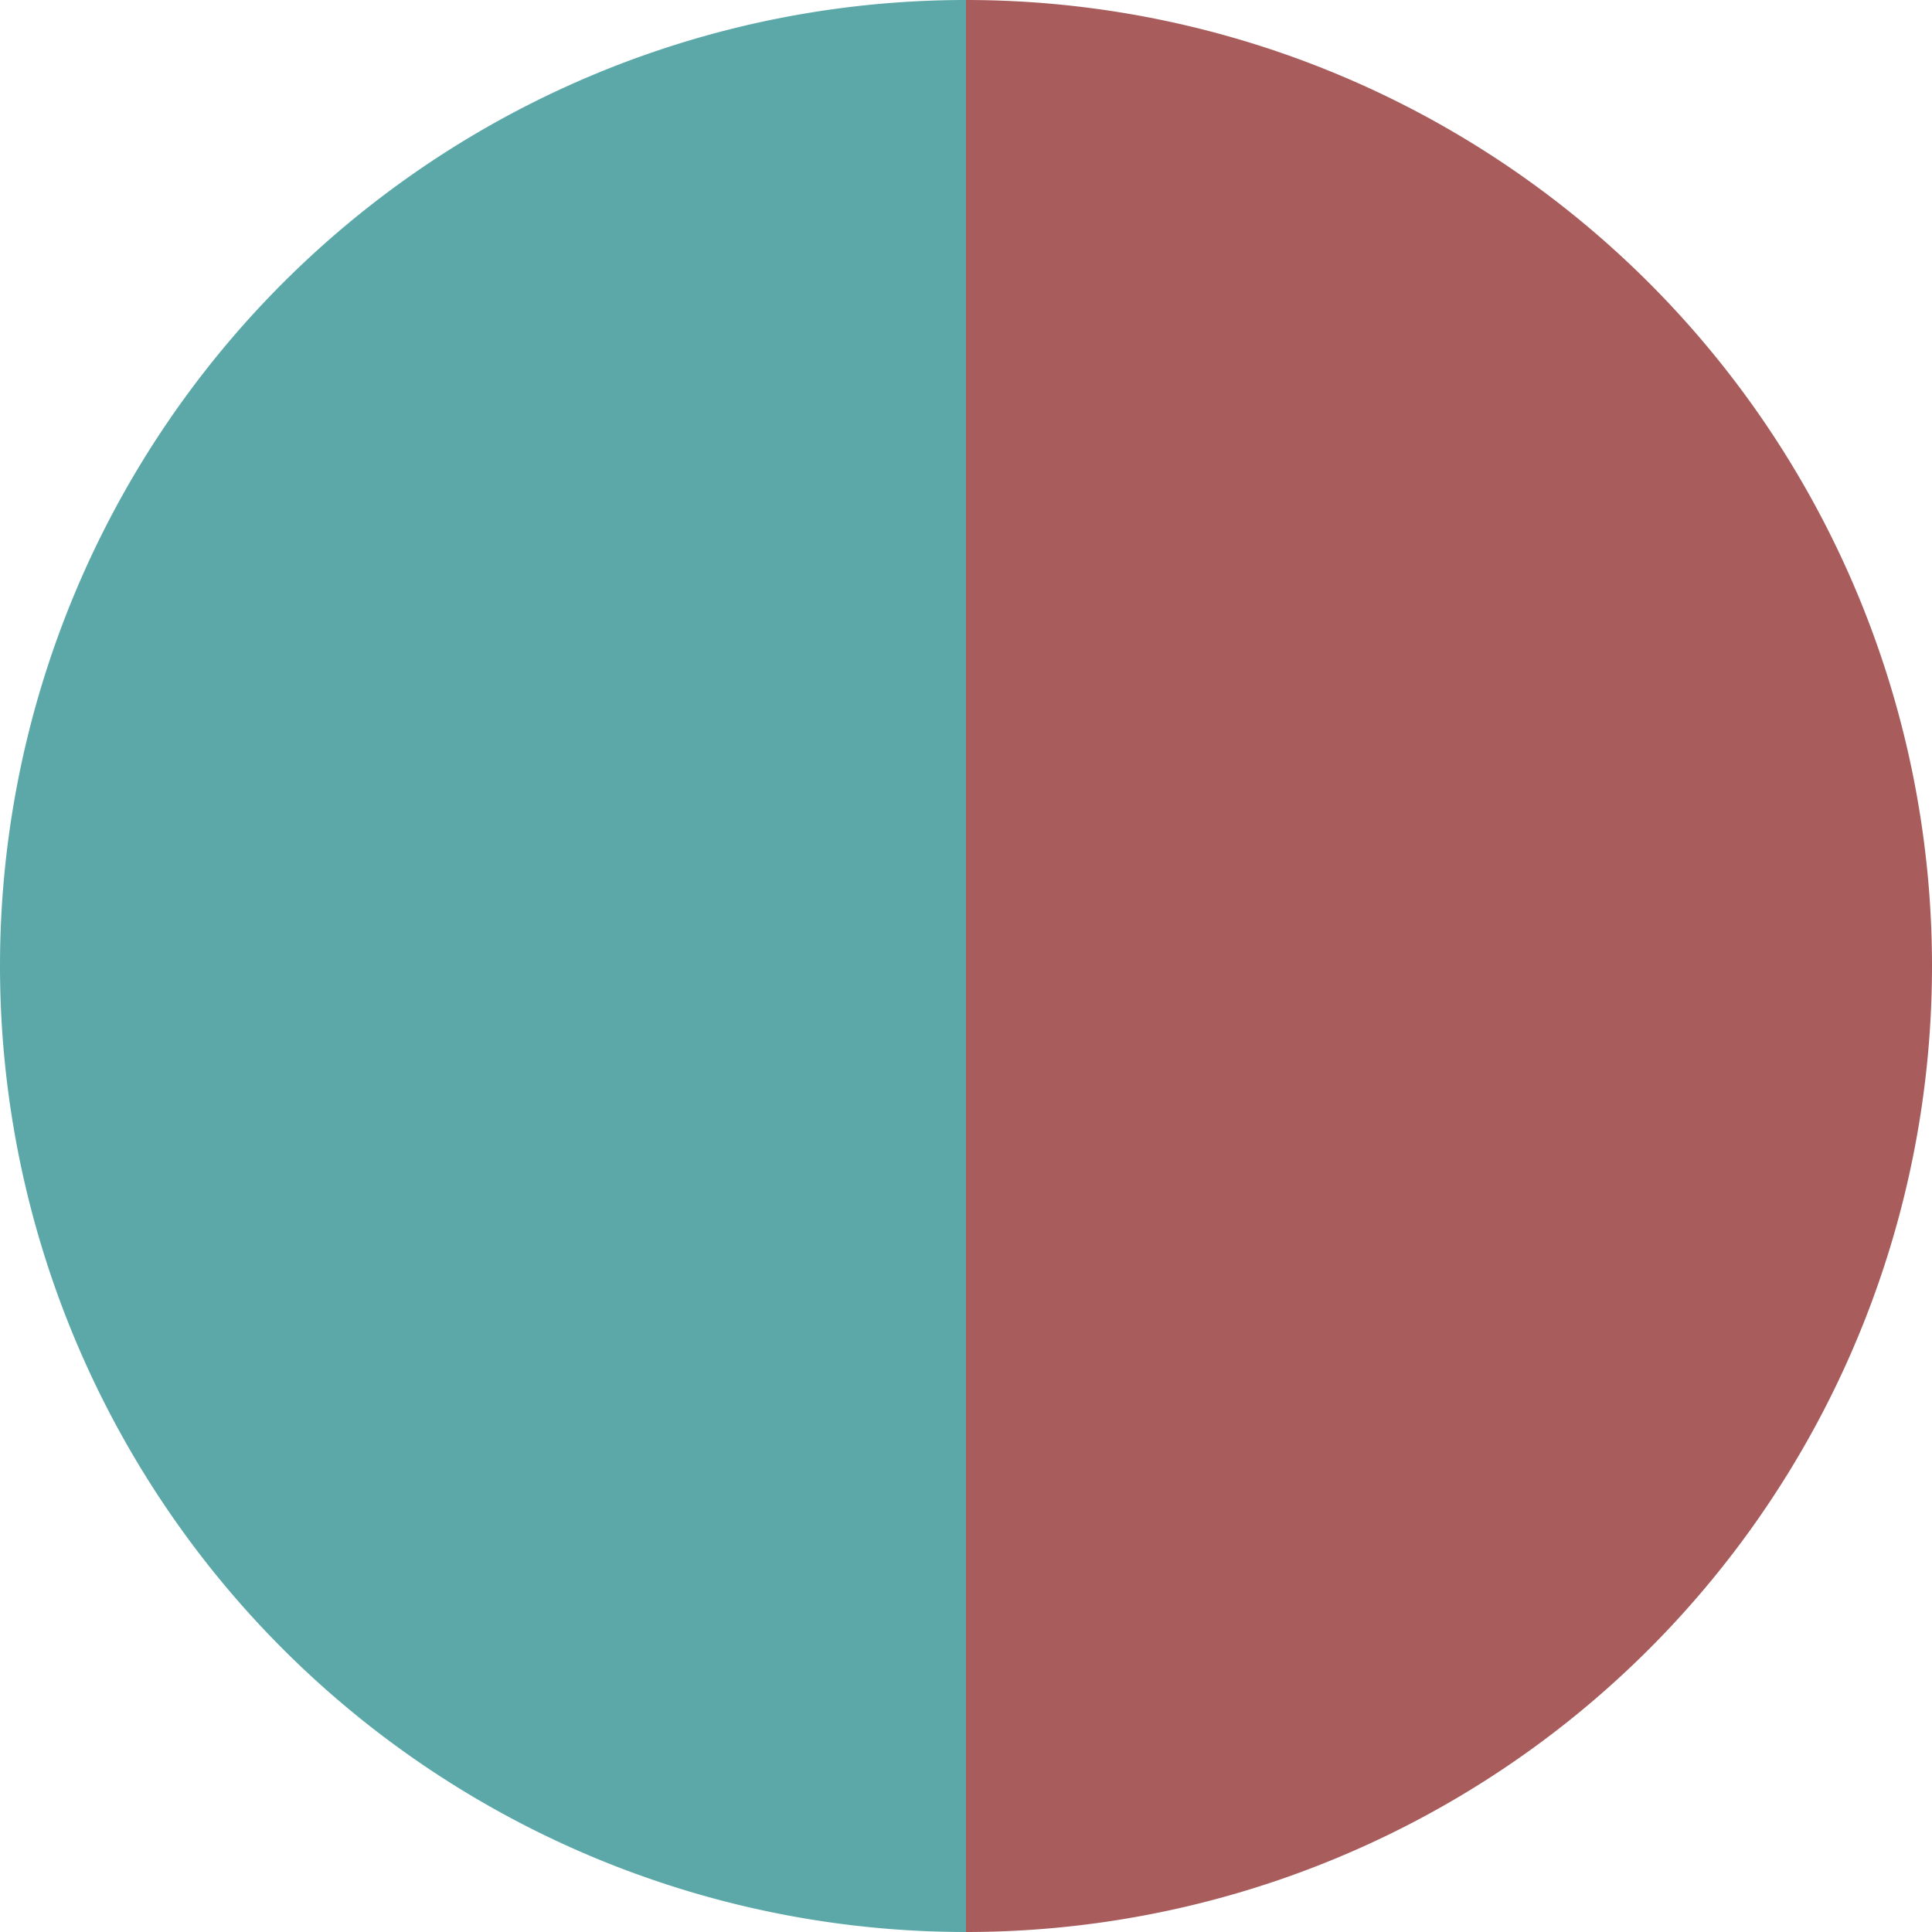
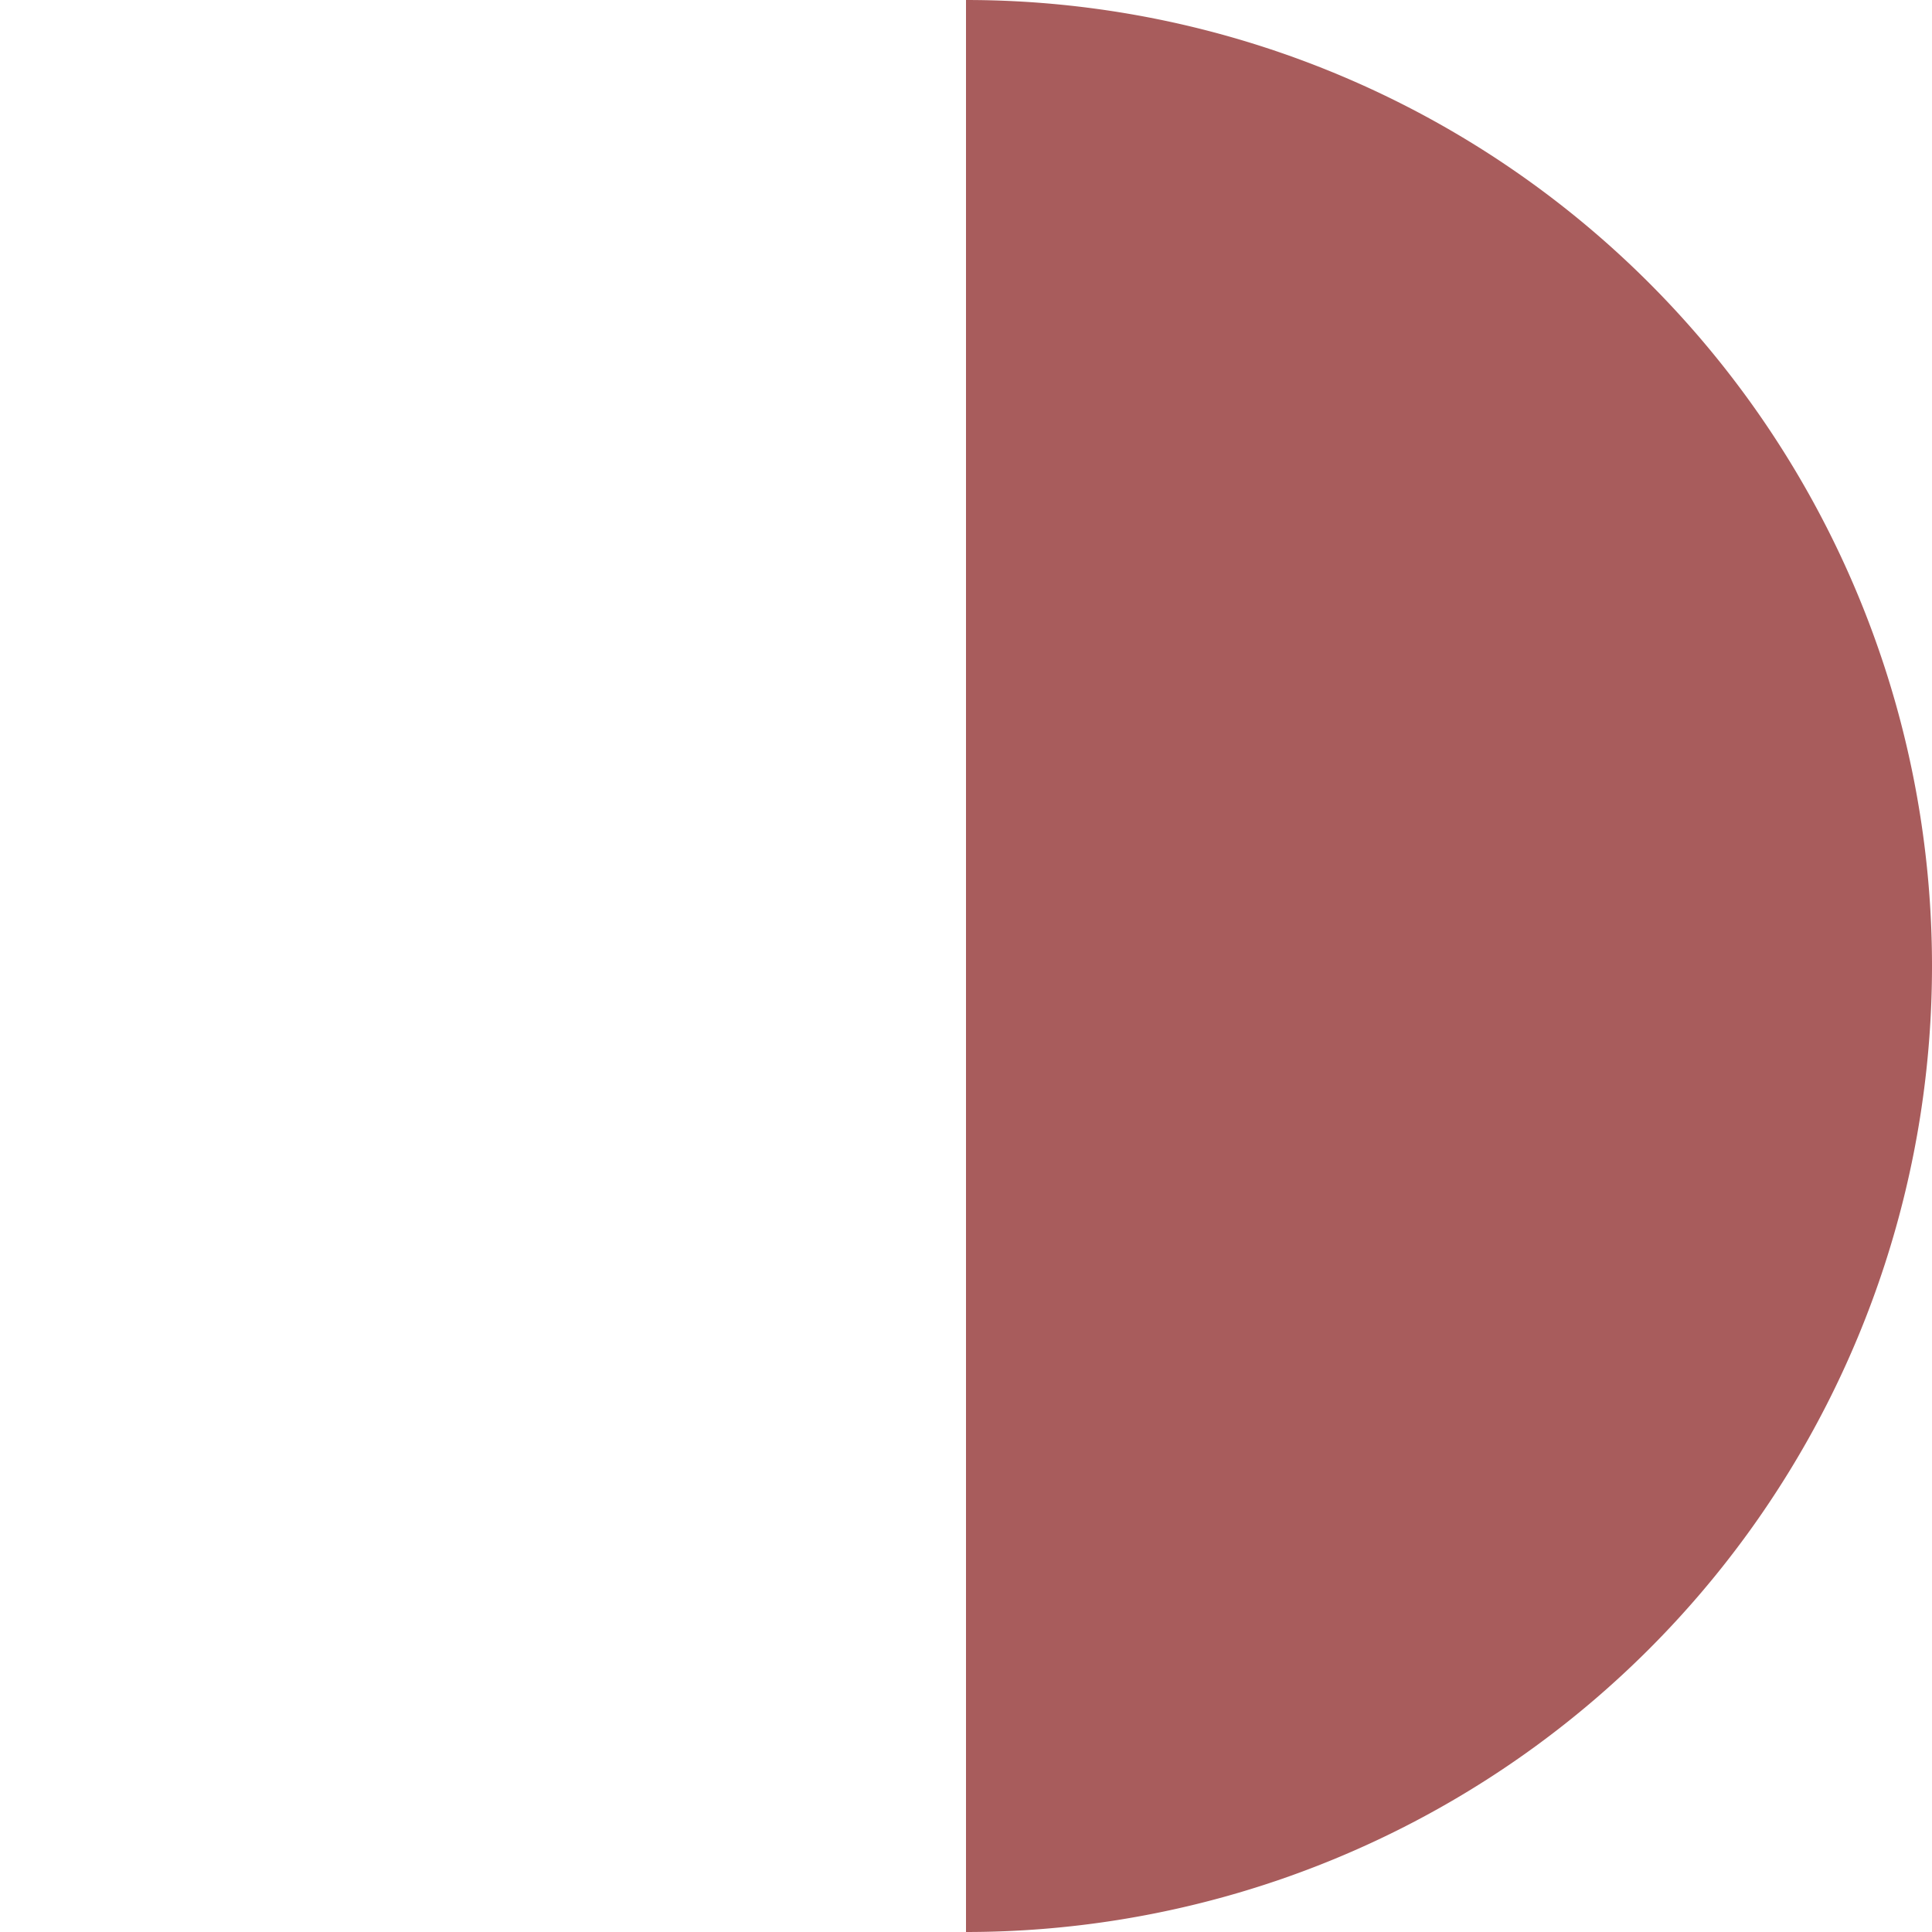
<svg xmlns="http://www.w3.org/2000/svg" width="500" height="500" viewBox="-1 -1 2 2">
  <path d="M 0 -1               A 1,1 0 0,1 0 1             L 0,0              z" fill="#a85c5c" />
-   <path d="M 0 1               A 1,1 0 0,1 -0 -1             L 0,0              z" fill="#5ca8a8" />
</svg>